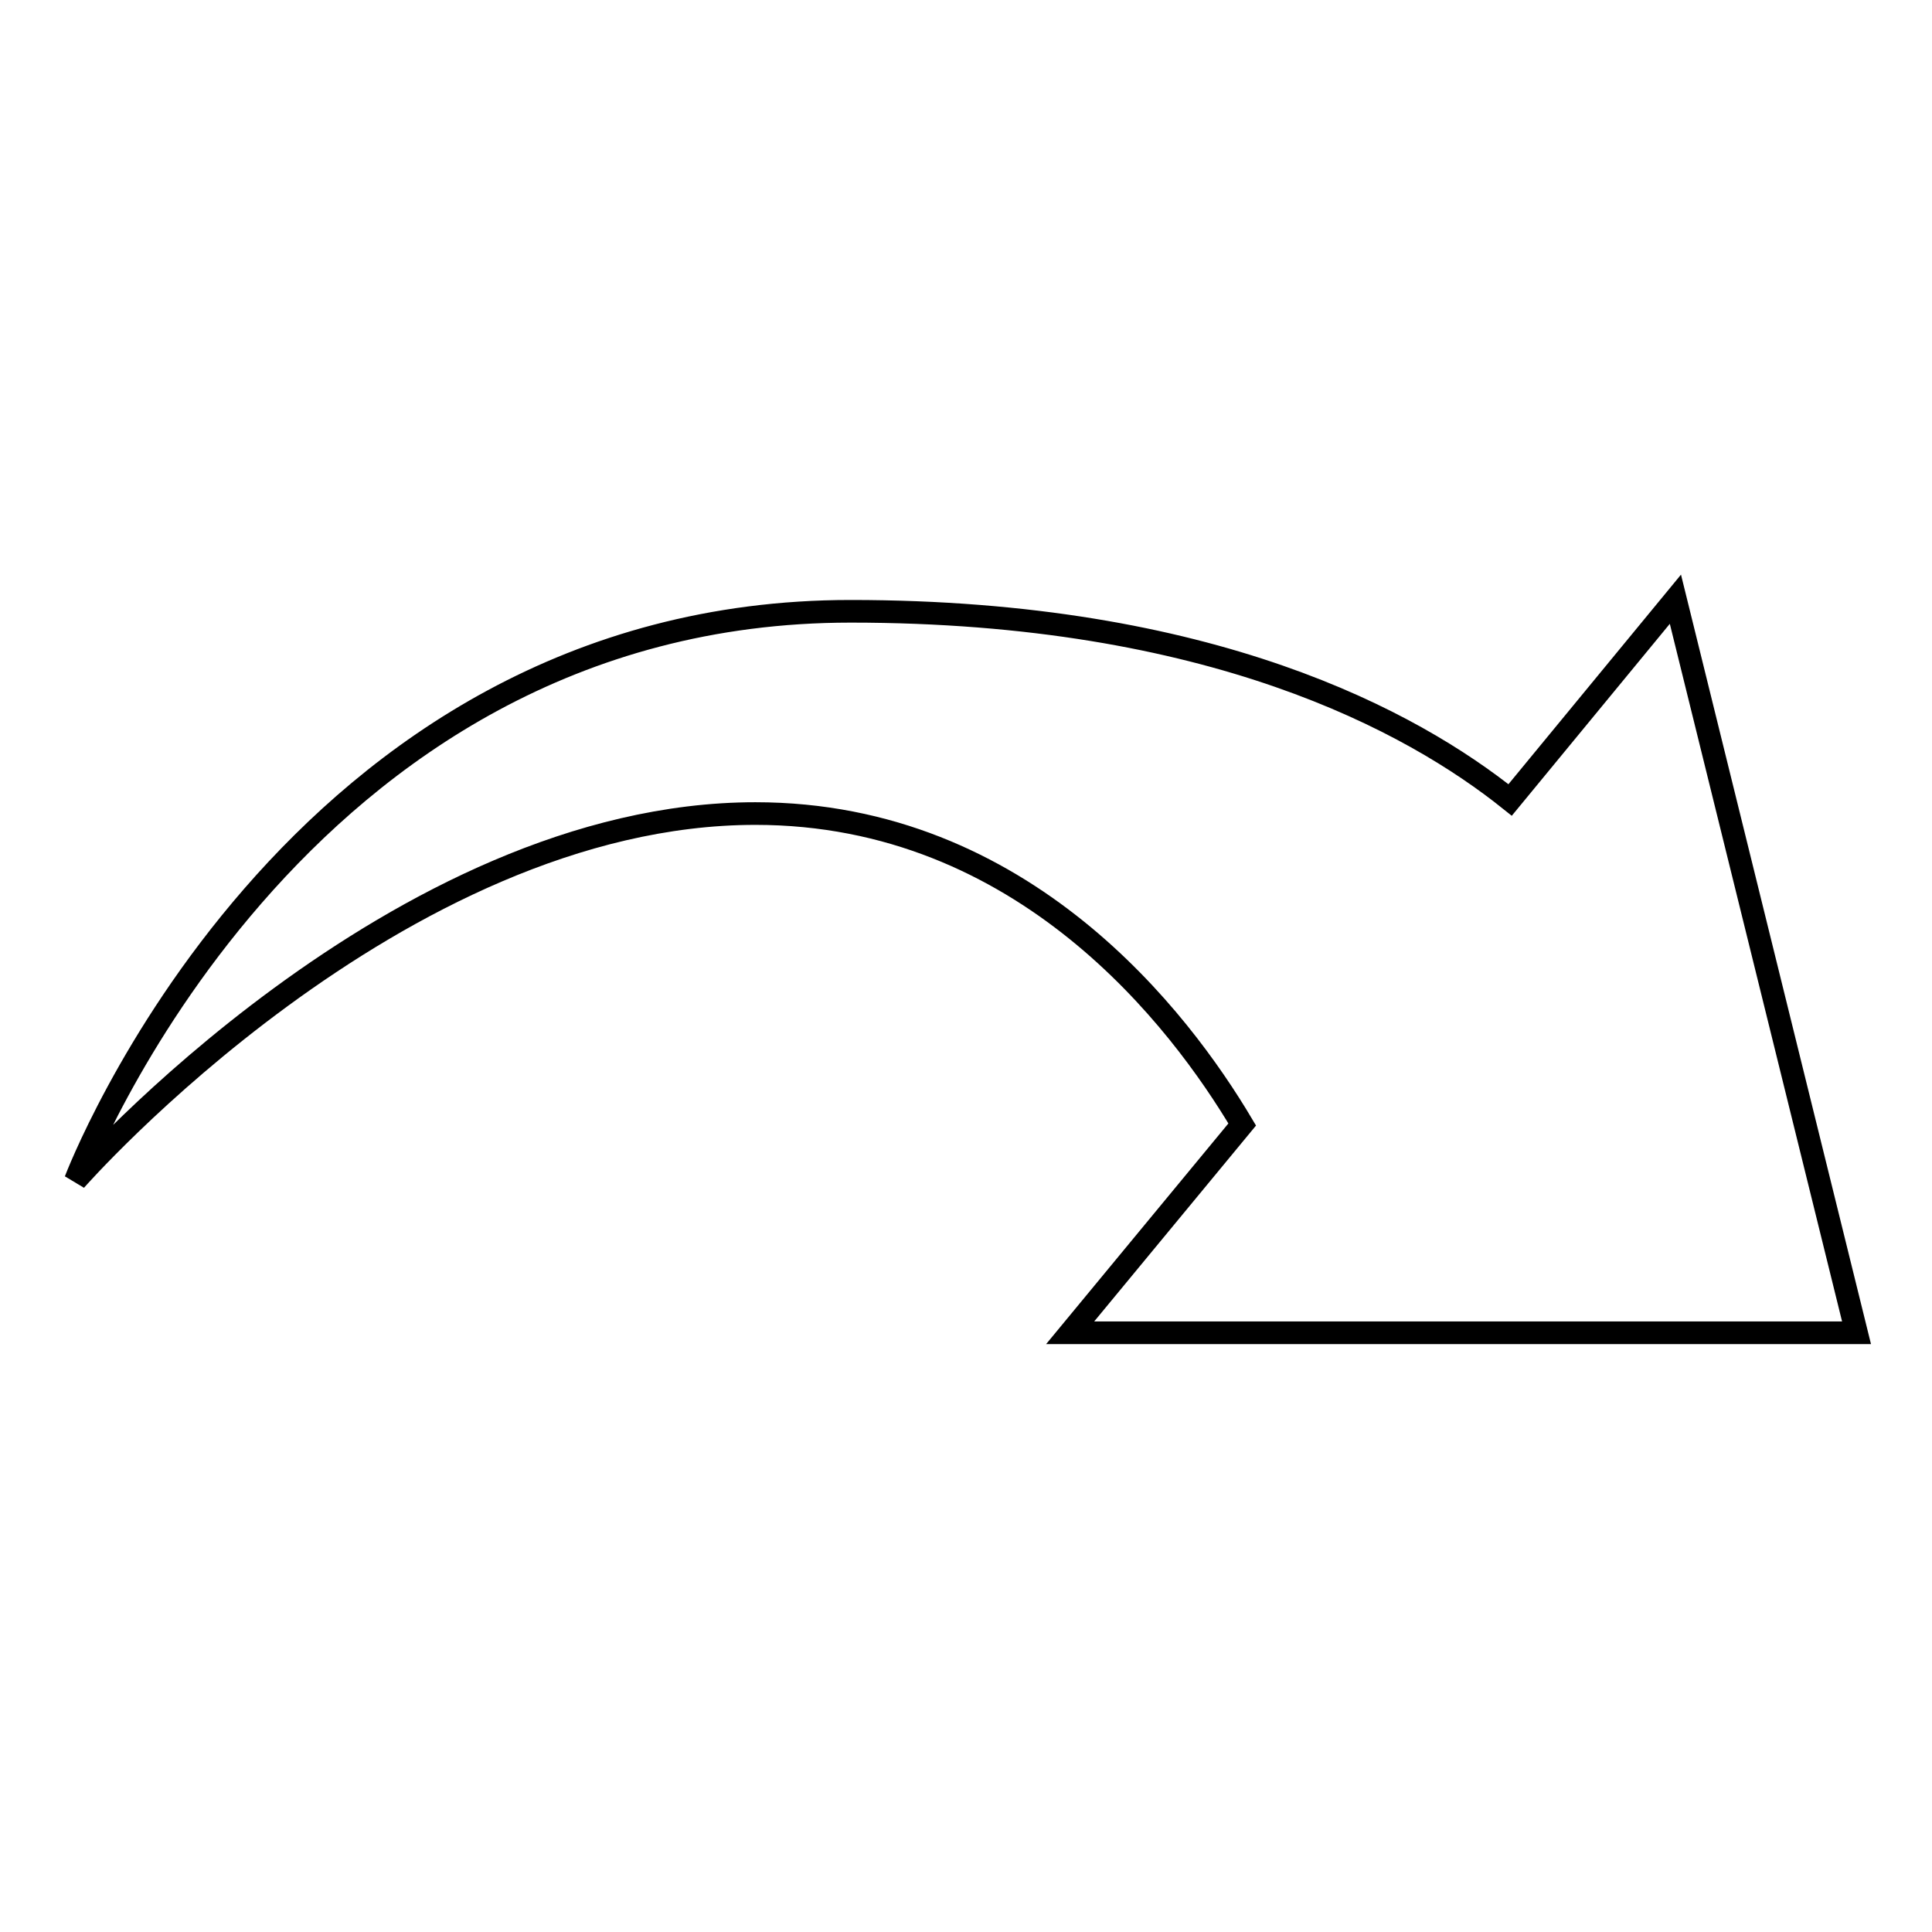
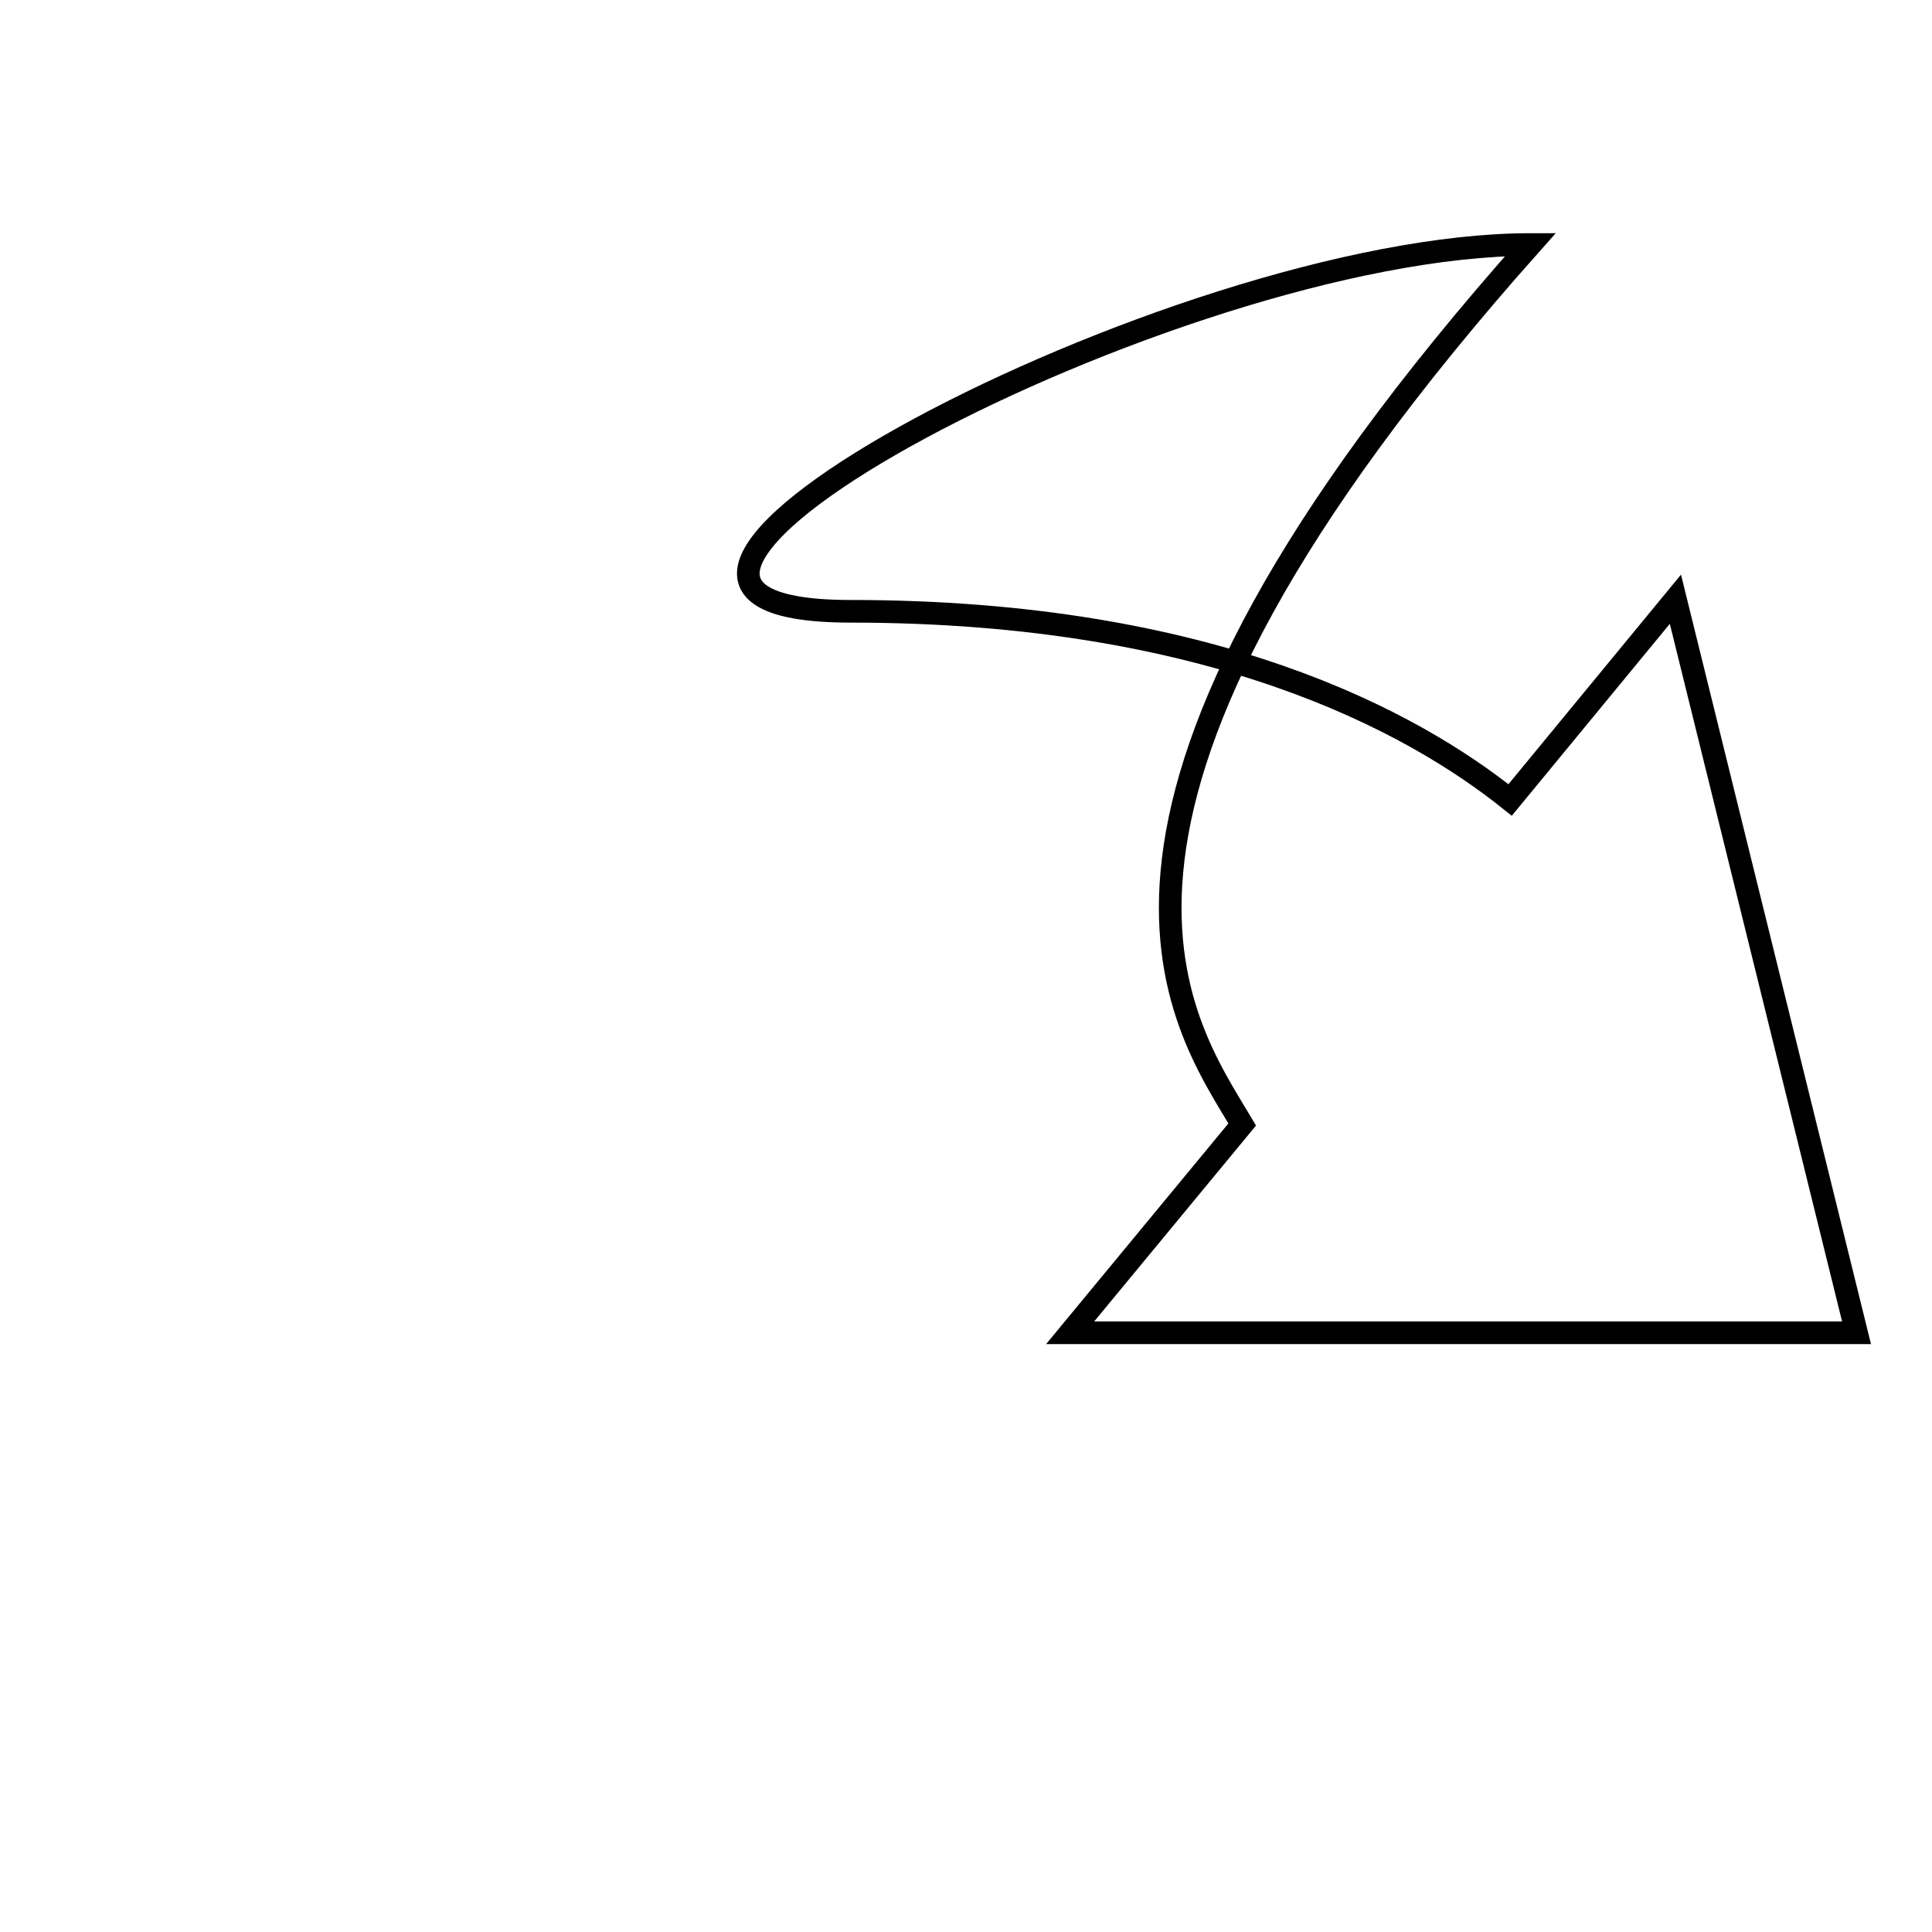
<svg xmlns="http://www.w3.org/2000/svg" version="1.1" x="0px" y="0px" viewBox="0 0 256 256" enable-background="new 0 0 256 256" xml:space="preserve">
  <g>
-     <path stroke-width="3" fill-opacity="0" stroke="#000000" d="M164.6,149l-22.8,27.6H246l-24-97.2L200.1,106c-13-10.4-39.6-25-87.4-25C38.5,81,10,156.4,10,156.4 s42.6-48.6,90.1-48.6C135.7,107.8,156.4,135.2,164.6,149z" />
+     <path stroke-width="3" fill-opacity="0" stroke="#000000" d="M164.6,149l-22.8,27.6H246l-24-97.2L200.1,106c-13-10.4-39.6-25-87.4-25s42.6-48.6,90.1-48.6C135.7,107.8,156.4,135.2,164.6,149z" />
  </g>
</svg>